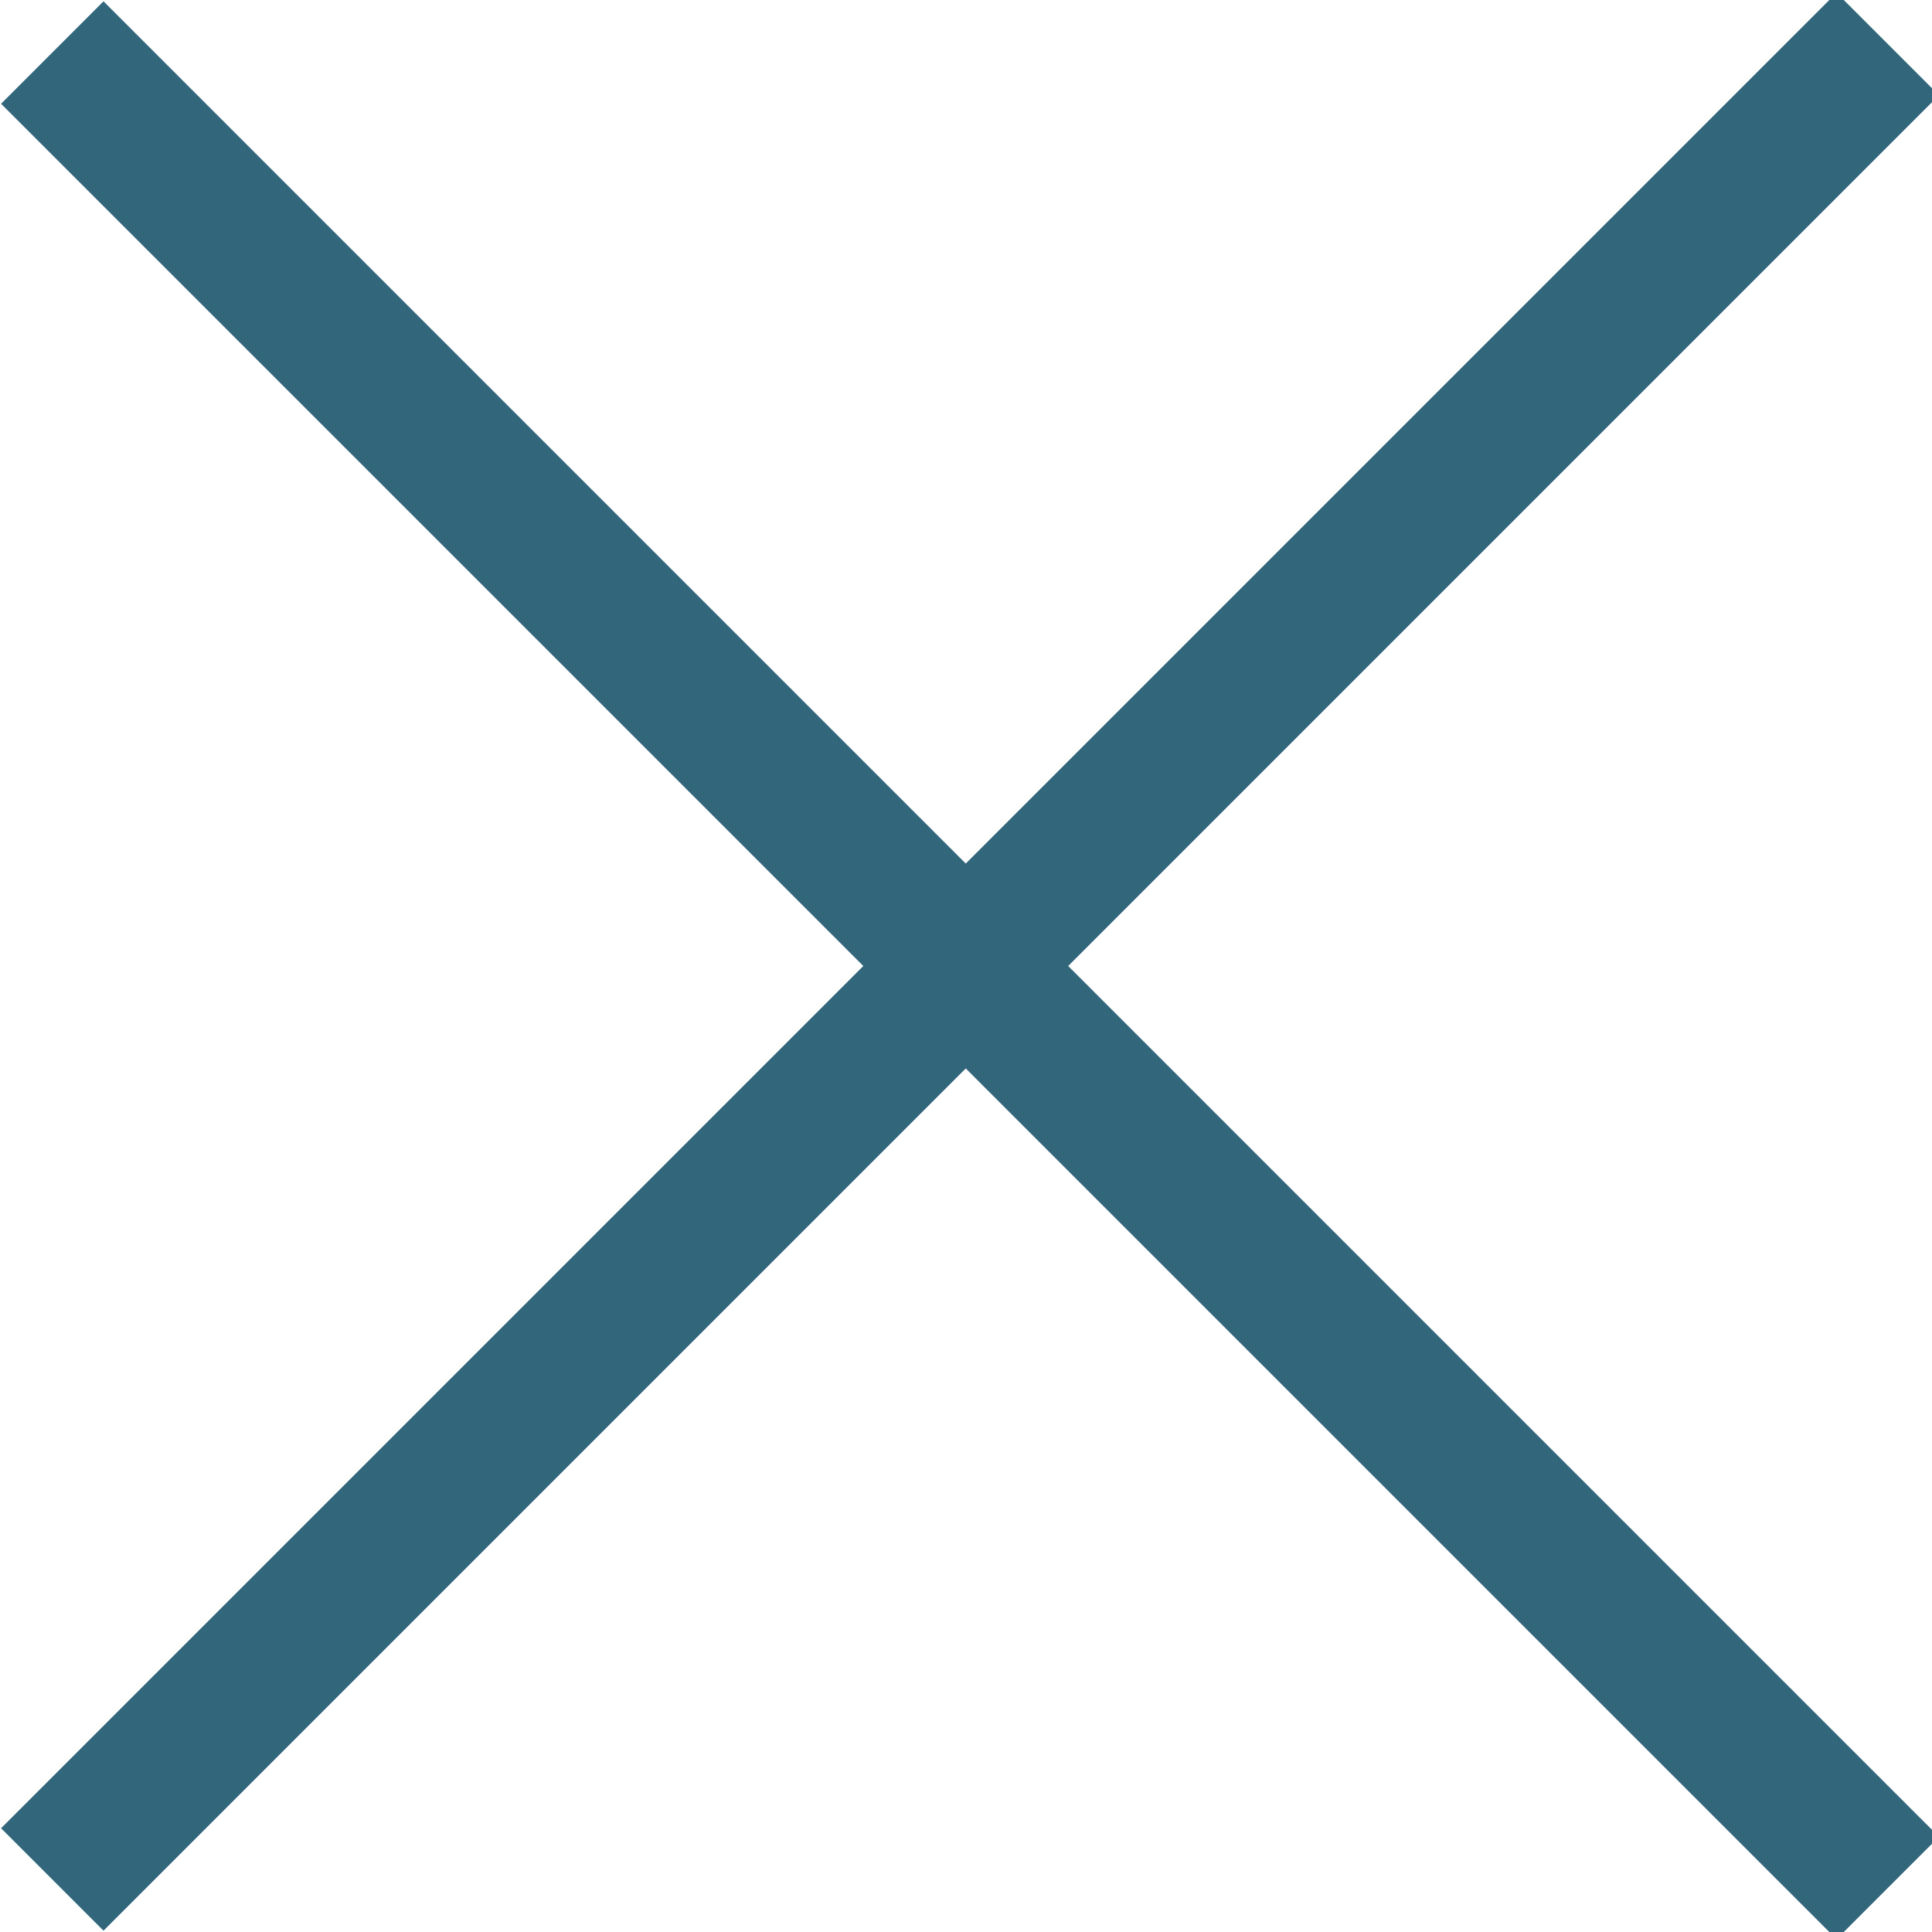
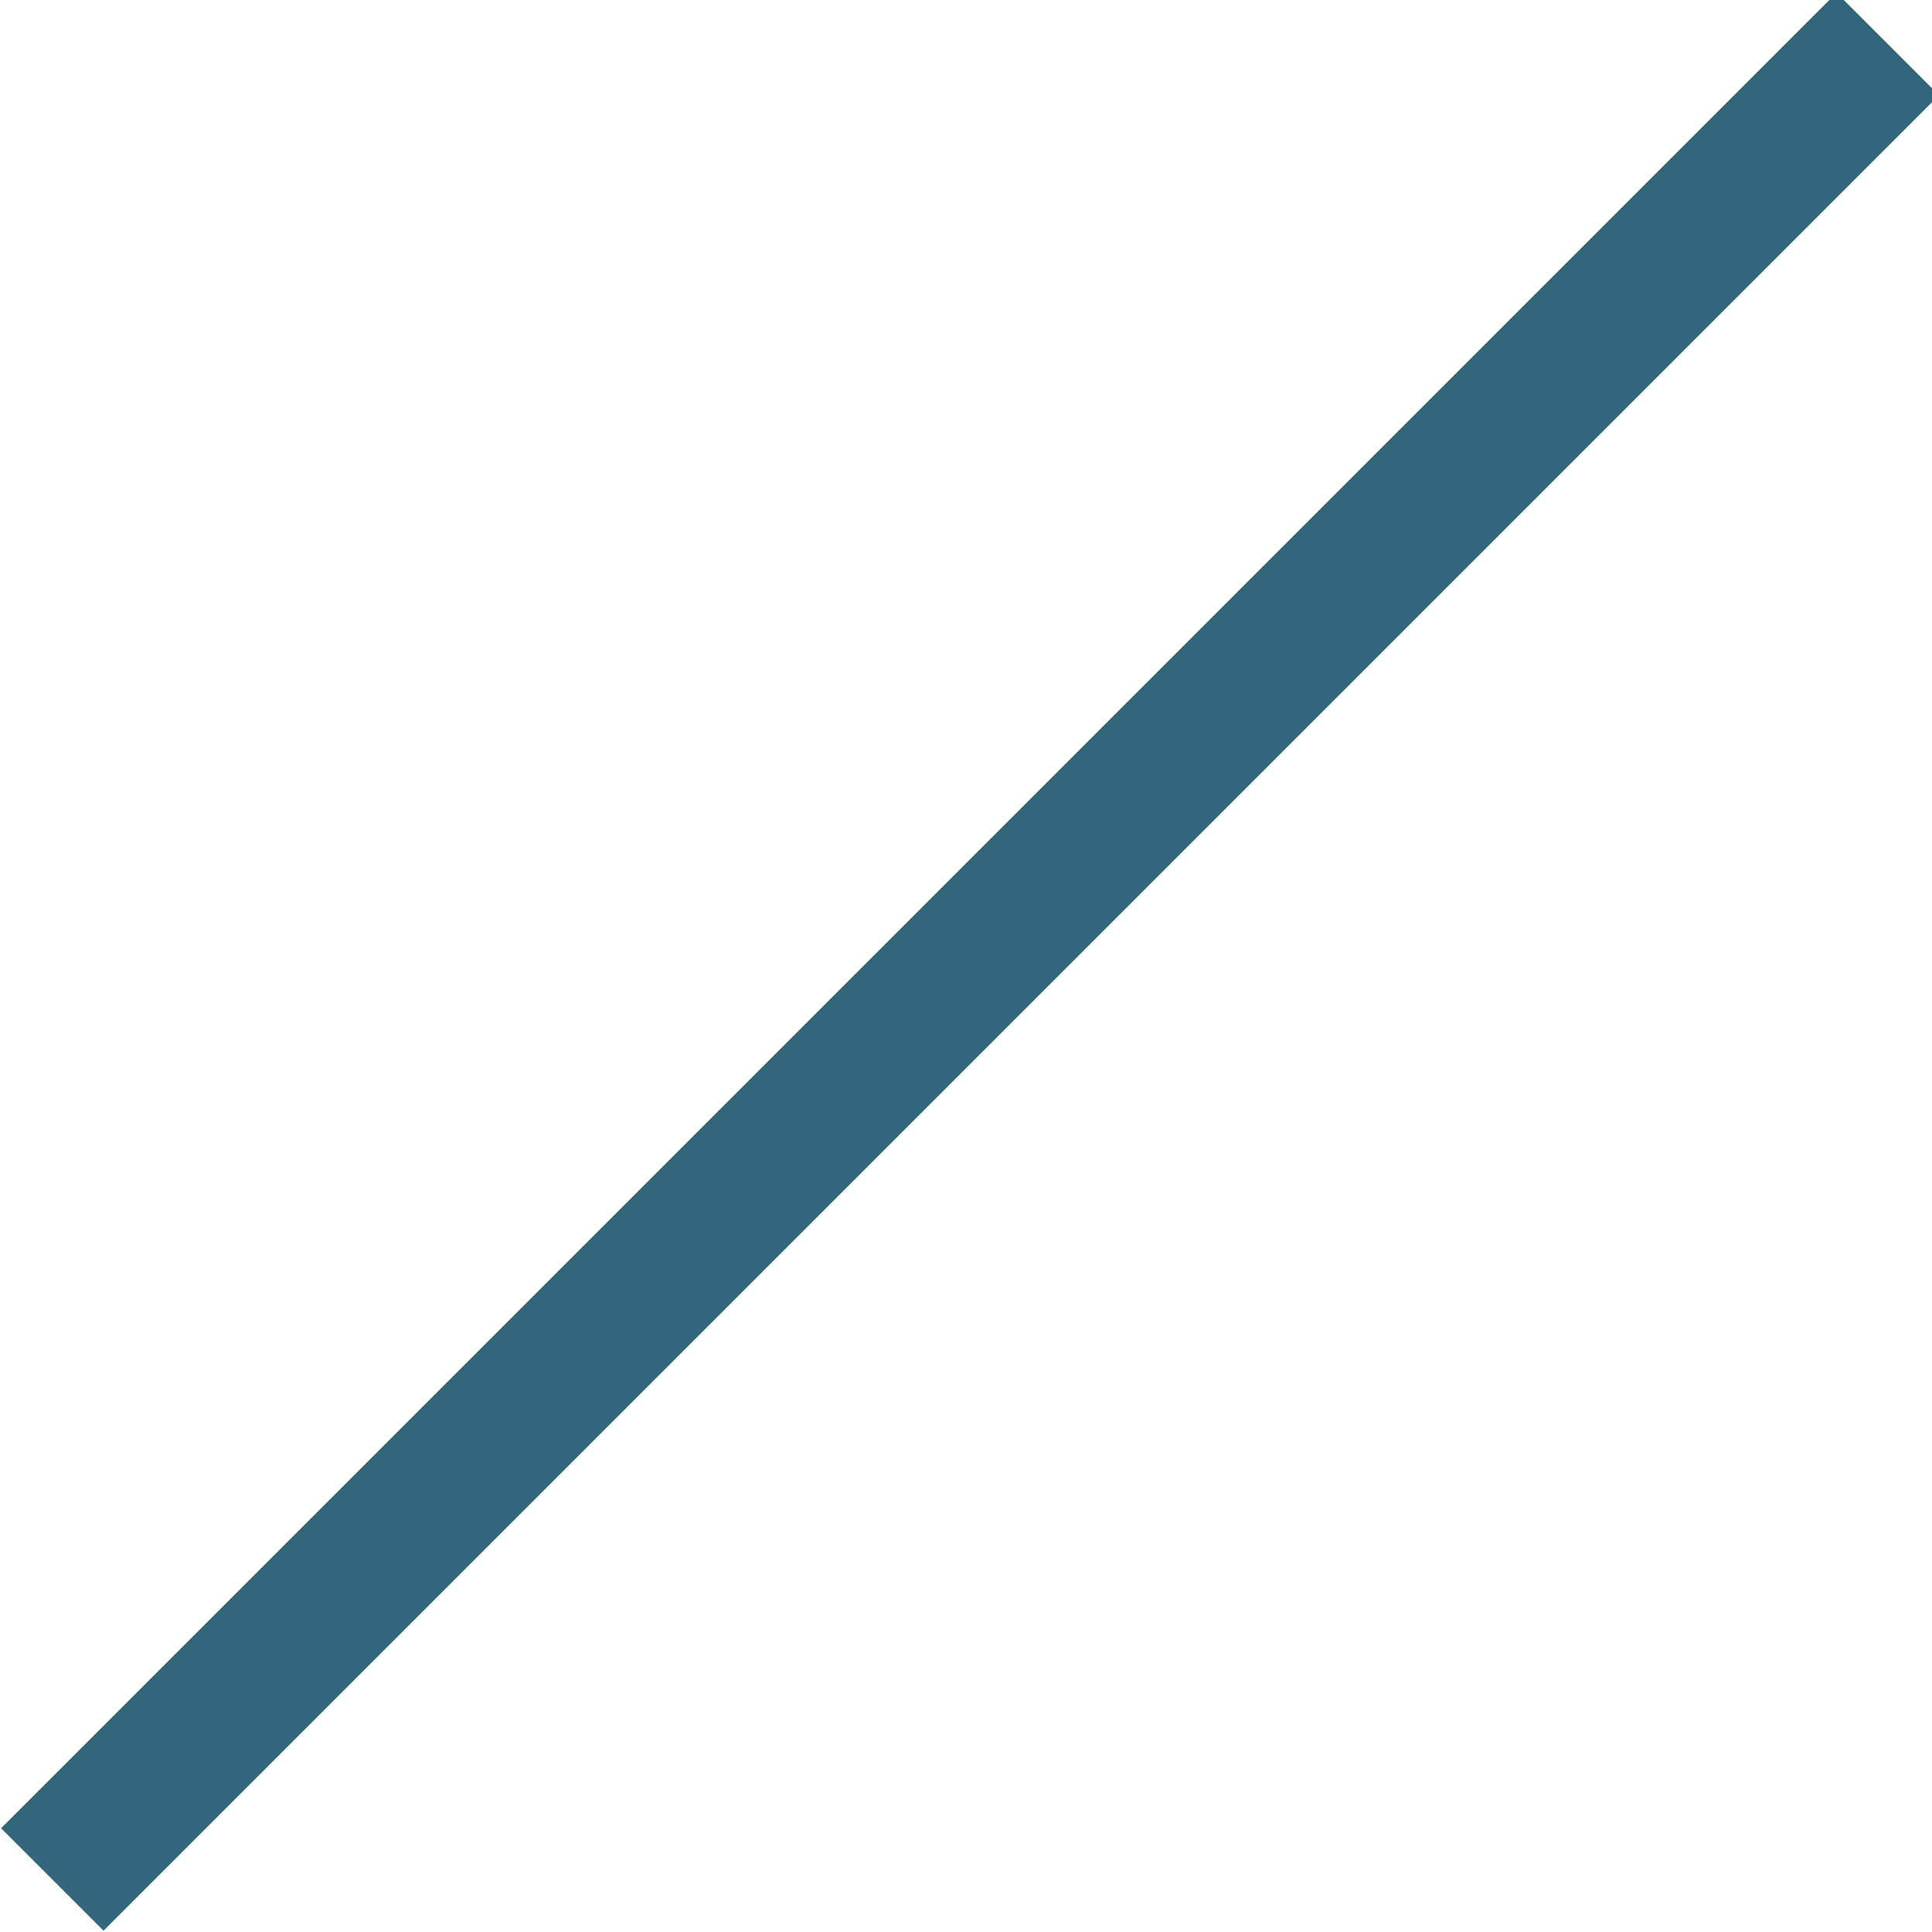
<svg xmlns="http://www.w3.org/2000/svg" version="1.1" id="レイヤー_1" x="0px" y="0px" viewBox="0 0 16 16" style="enable-background:new 0 0 16 16;" xml:space="preserve">
  <style type="text/css">
	.st0{fill:#32667A;}
</style>
-   <rect x="7.4" y="-2.7" transform="matrix(0.707 -0.707 0.707 0.707 -3.314 8)" class="st0" width="1.2" height="21.5" />
  <rect x="-2.7" y="7.4" transform="matrix(0.707 -0.707 0.707 0.707 -3.314 8)" class="st0" width="21.5" height="1.2" />
</svg>